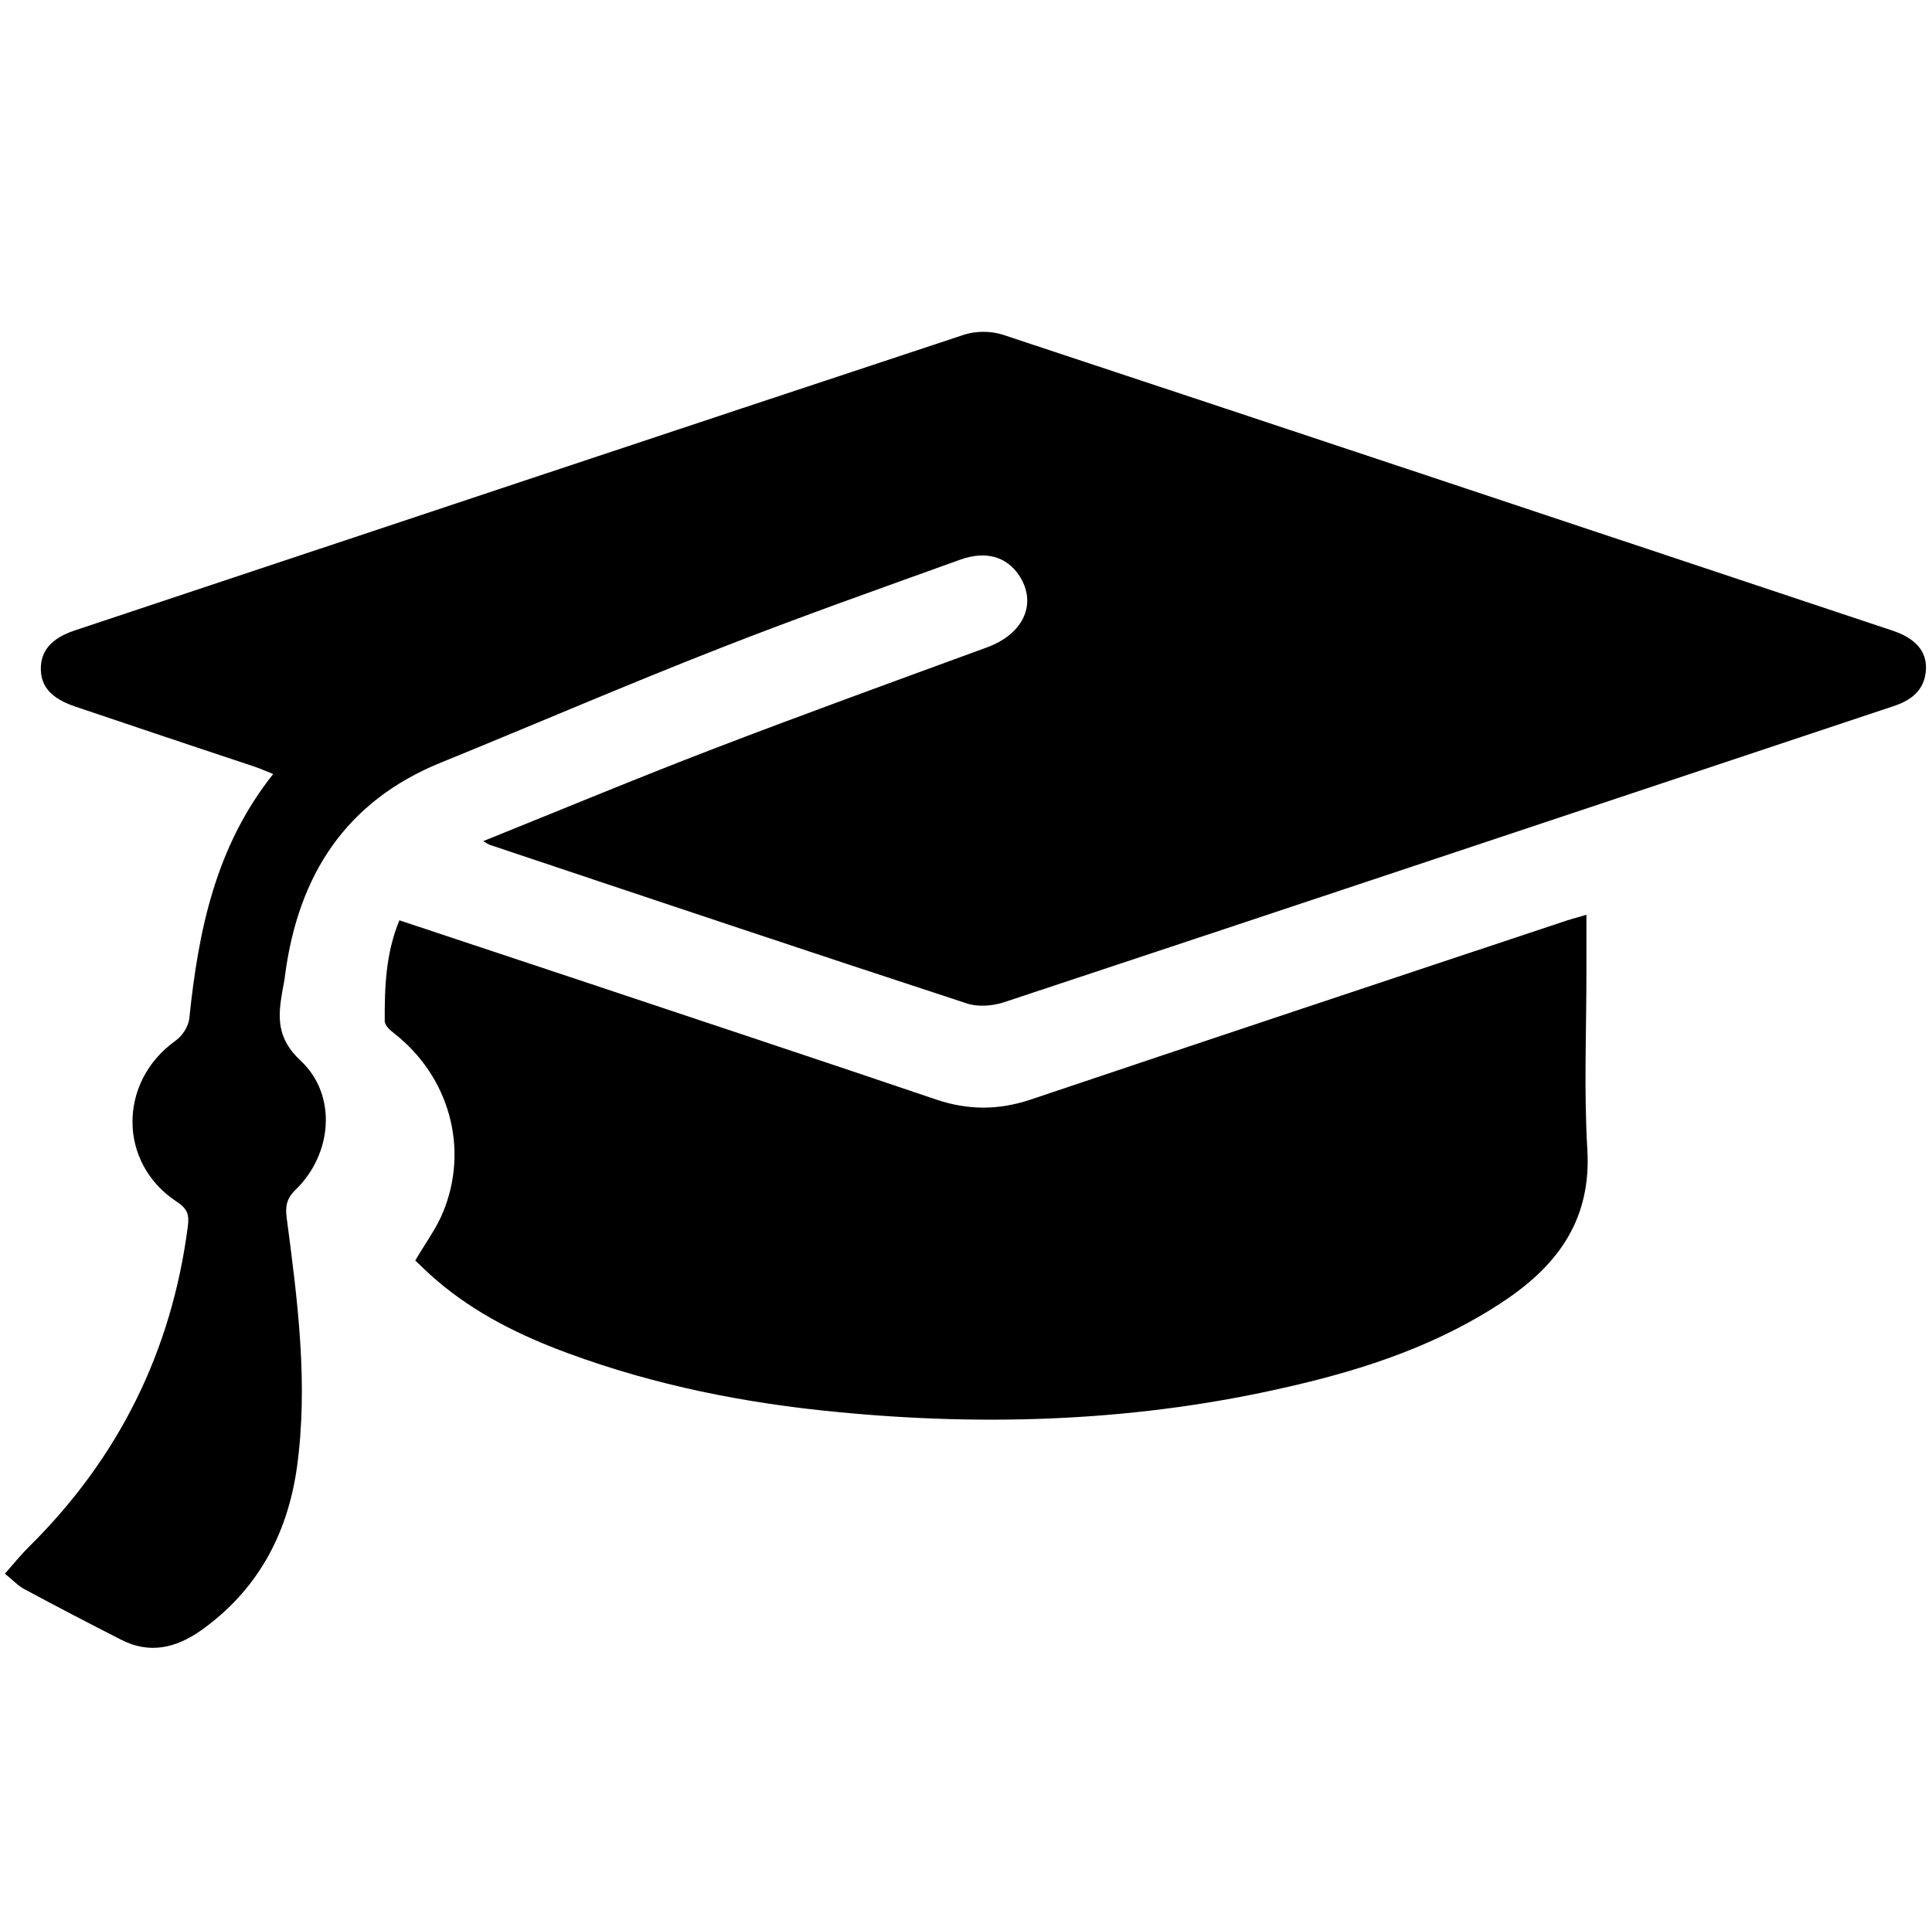
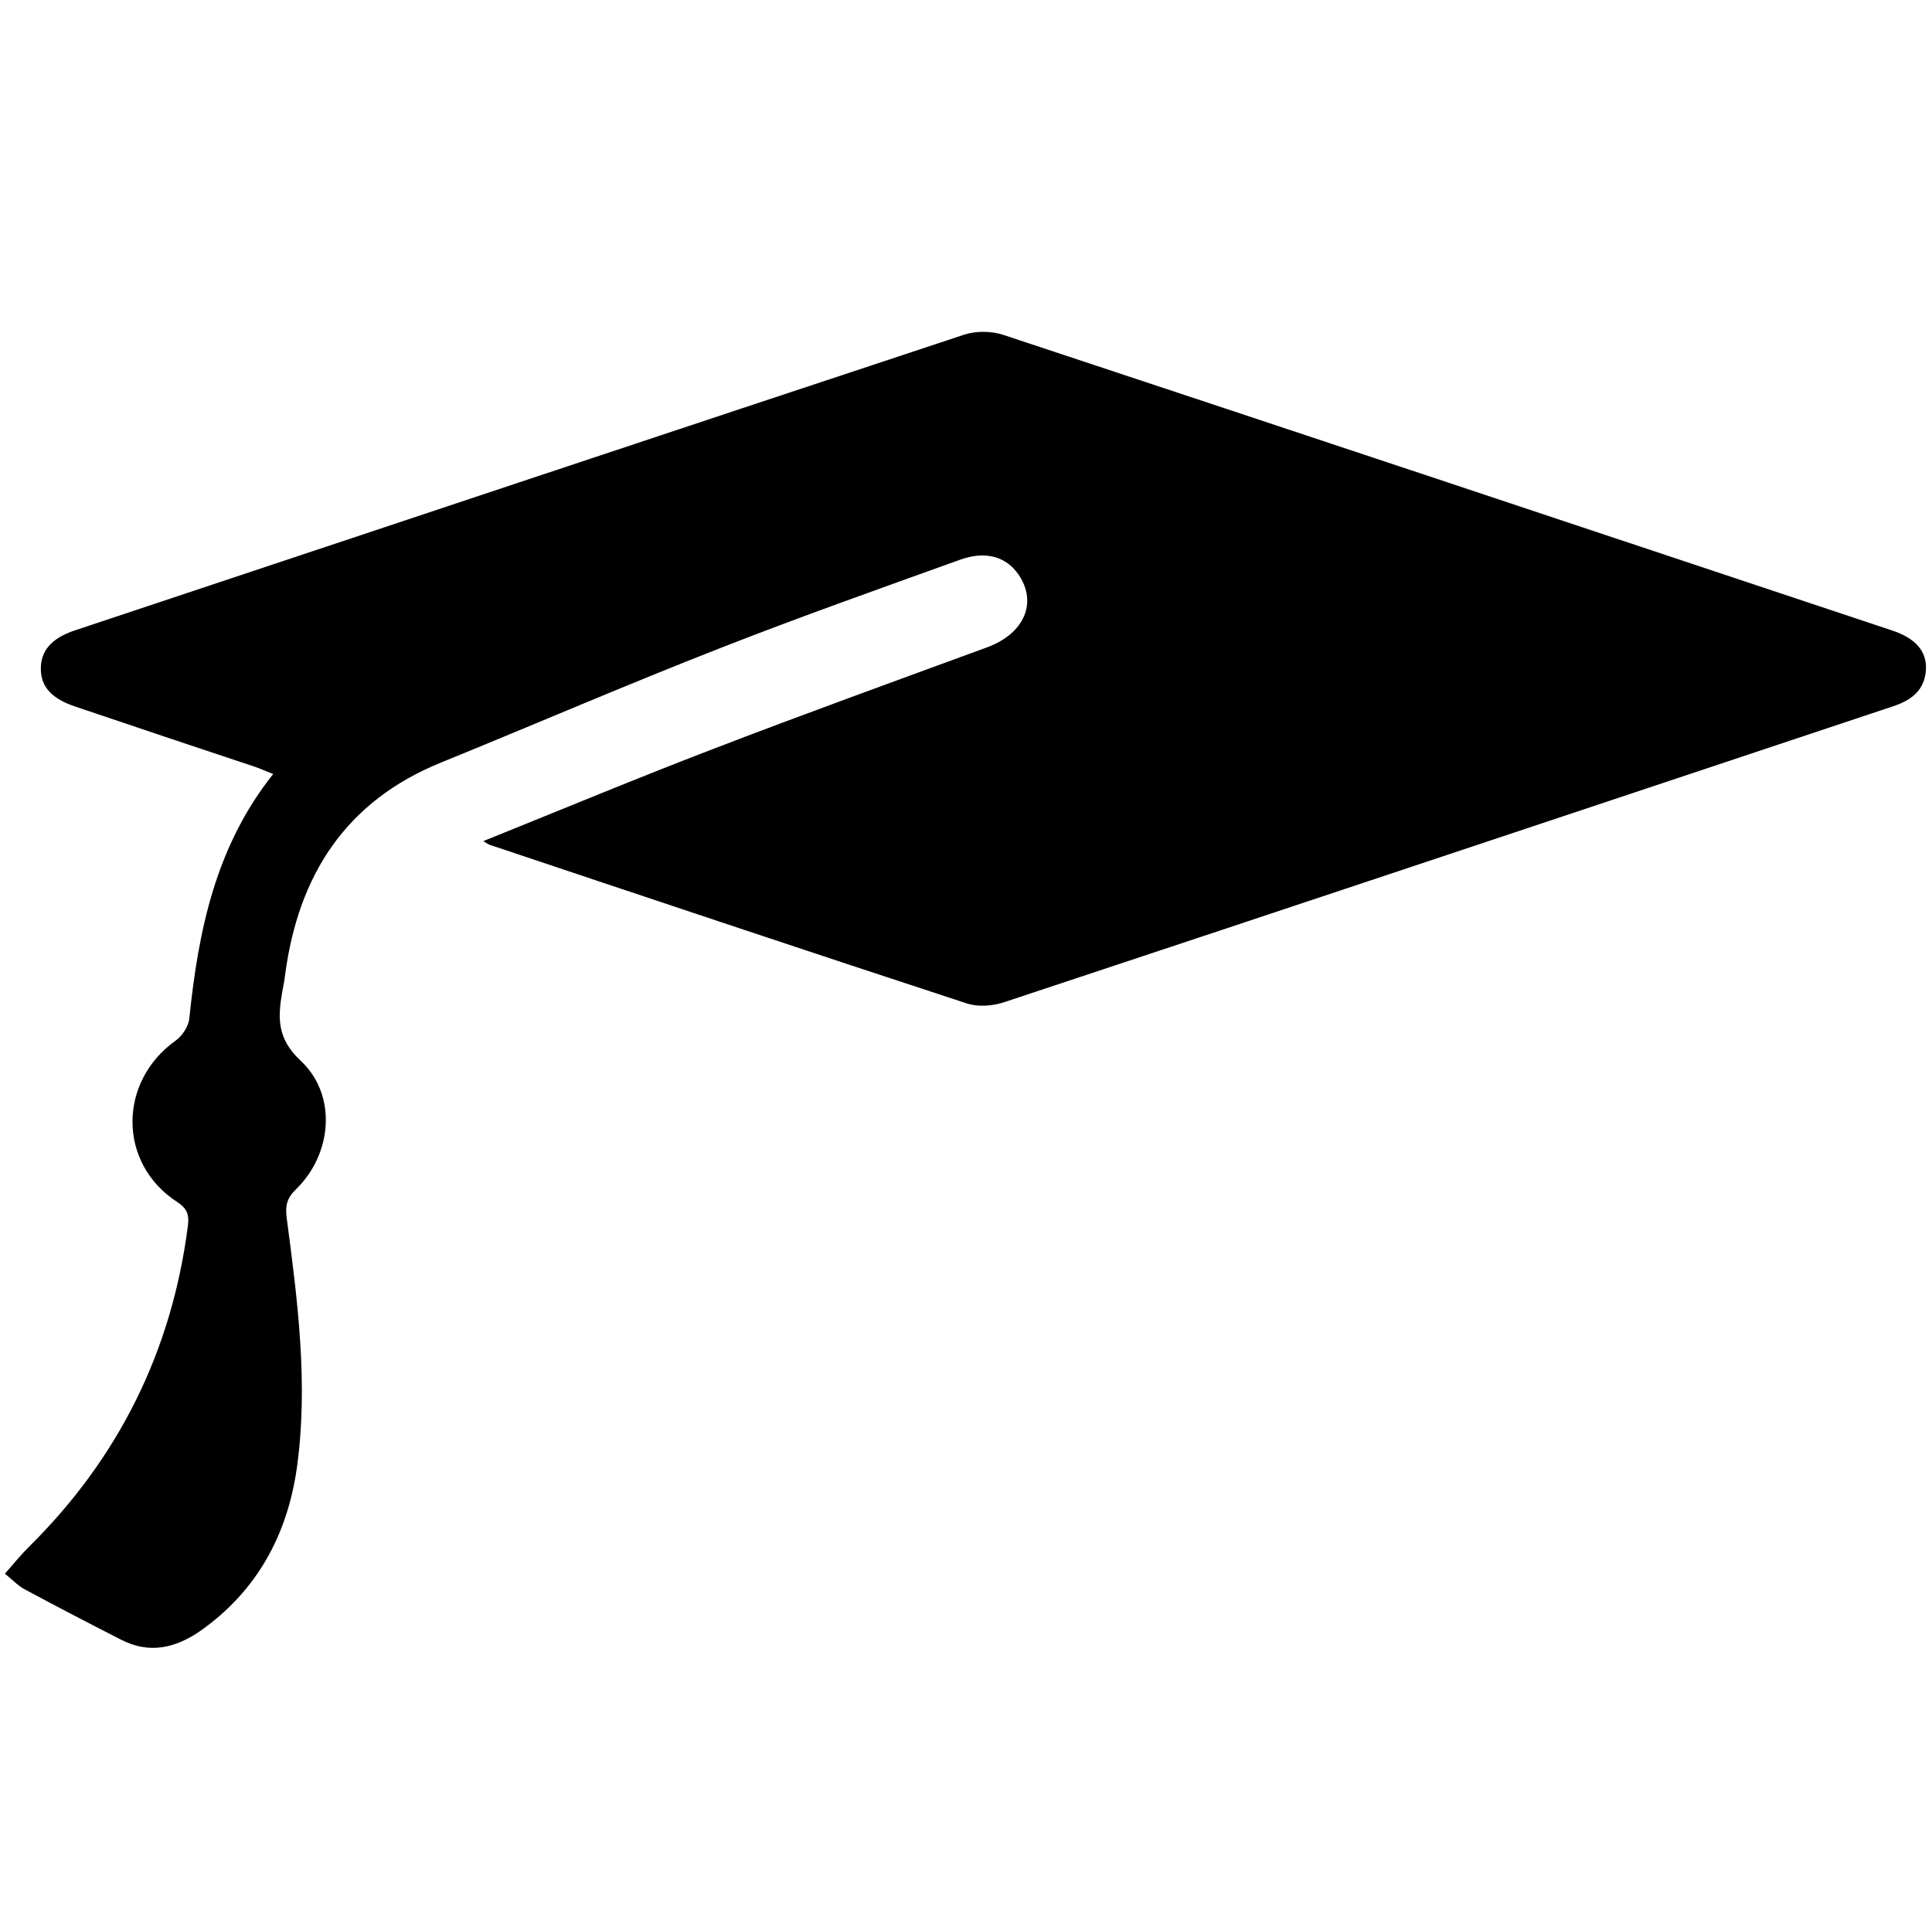
<svg xmlns="http://www.w3.org/2000/svg" version="1.1" id="Layer_1" x="0px" y="0px" width="15px" height="14.854px" viewBox="0 0 15 14.854" enable-background="new 0 0 15 14.854" xml:space="preserve">
  <g>
    <path fill-rule="evenodd" clip-rule="evenodd" d="M14.693,4.897C12.393,4.13,10.091,3.363,7.788,2.6   c-0.092-0.03-0.21-0.031-0.302-0.001C5.183,3.361,2.882,4.129,0.58,4.896C0.4,4.956,0.316,5.054,0.317,5.195   c0.001,0.139,0.084,0.231,0.27,0.293C1.051,5.645,1.516,5.801,1.98,5.955C2.024,5.97,2.067,5.99,2.121,6.011   C1.672,6.575,1.54,7.231,1.47,7.907C1.464,7.97,1.416,8.044,1.364,8.081C0.915,8.401,0.915,9.035,1.375,9.334   C1.457,9.388,1.47,9.436,1.458,9.526c-0.126,0.968-0.536,1.795-1.229,2.482c-0.065,0.064-0.124,0.137-0.191,0.213   c0.061,0.049,0.102,0.094,0.153,0.121c0.249,0.134,0.499,0.264,0.75,0.392c0.22,0.113,0.423,0.064,0.615-0.069   c0.439-0.31,0.675-0.745,0.749-1.267c0.09-0.648,0.006-1.296-0.079-1.939c-0.012-0.091-0.001-0.152,0.07-0.221   C2.58,8.963,2.62,8.504,2.334,8.237C2.148,8.064,2.157,7.899,2.192,7.699C2.2,7.656,2.209,7.612,2.214,7.567   c0.103-0.77,0.469-1.345,1.212-1.646c0.722-0.294,1.44-0.604,2.166-0.888C6.209,4.791,6.834,4.57,7.456,4.346   c0.199-0.071,0.356-0.022,0.452,0.116C8.057,4.68,7.952,4.921,7.664,5.027c-0.711,0.261-1.422,0.518-2.129,0.79   C4.943,6.044,4.358,6.288,3.752,6.532C3.782,6.551,3.791,6.556,3.8,6.56c1.234,0.413,2.468,0.827,3.705,1.232   c0.086,0.029,0.199,0.021,0.288-0.008c2.302-0.763,4.602-1.532,6.902-2.298c0.144-0.047,0.249-0.125,0.258-0.287   C14.96,5.057,14.872,4.957,14.693,4.897z" />
-     <path fill-rule="evenodd" clip-rule="evenodd" d="M12.317,7.544c0-0.137,0-0.275,0-0.44c-0.081,0.024-0.14,0.039-0.193,0.058   C10.748,7.62,9.372,8.078,7.999,8.54c-0.245,0.082-0.482,0.082-0.727,0c-0.895-0.304-1.792-0.6-2.688-0.9   C4.091,7.476,3.599,7.312,3.101,7.147C2.994,7.405,2.986,7.667,2.987,7.93c0,0.033,0.043,0.072,0.077,0.098   C3.488,8.362,3.644,8.918,3.44,9.413C3.389,9.539,3.304,9.652,3.224,9.789C3.274,9.836,3.33,9.892,3.389,9.942   C3.69,10.2,4.04,10.373,4.41,10.509c0.677,0.25,1.379,0.389,2.097,0.457c1.178,0.114,2.348,0.07,3.502-0.198   c0.595-0.136,1.173-0.329,1.685-0.676c0.41-0.278,0.662-0.632,0.63-1.165C12.297,8.468,12.317,8.005,12.317,7.544z" />
  </g>
</svg>